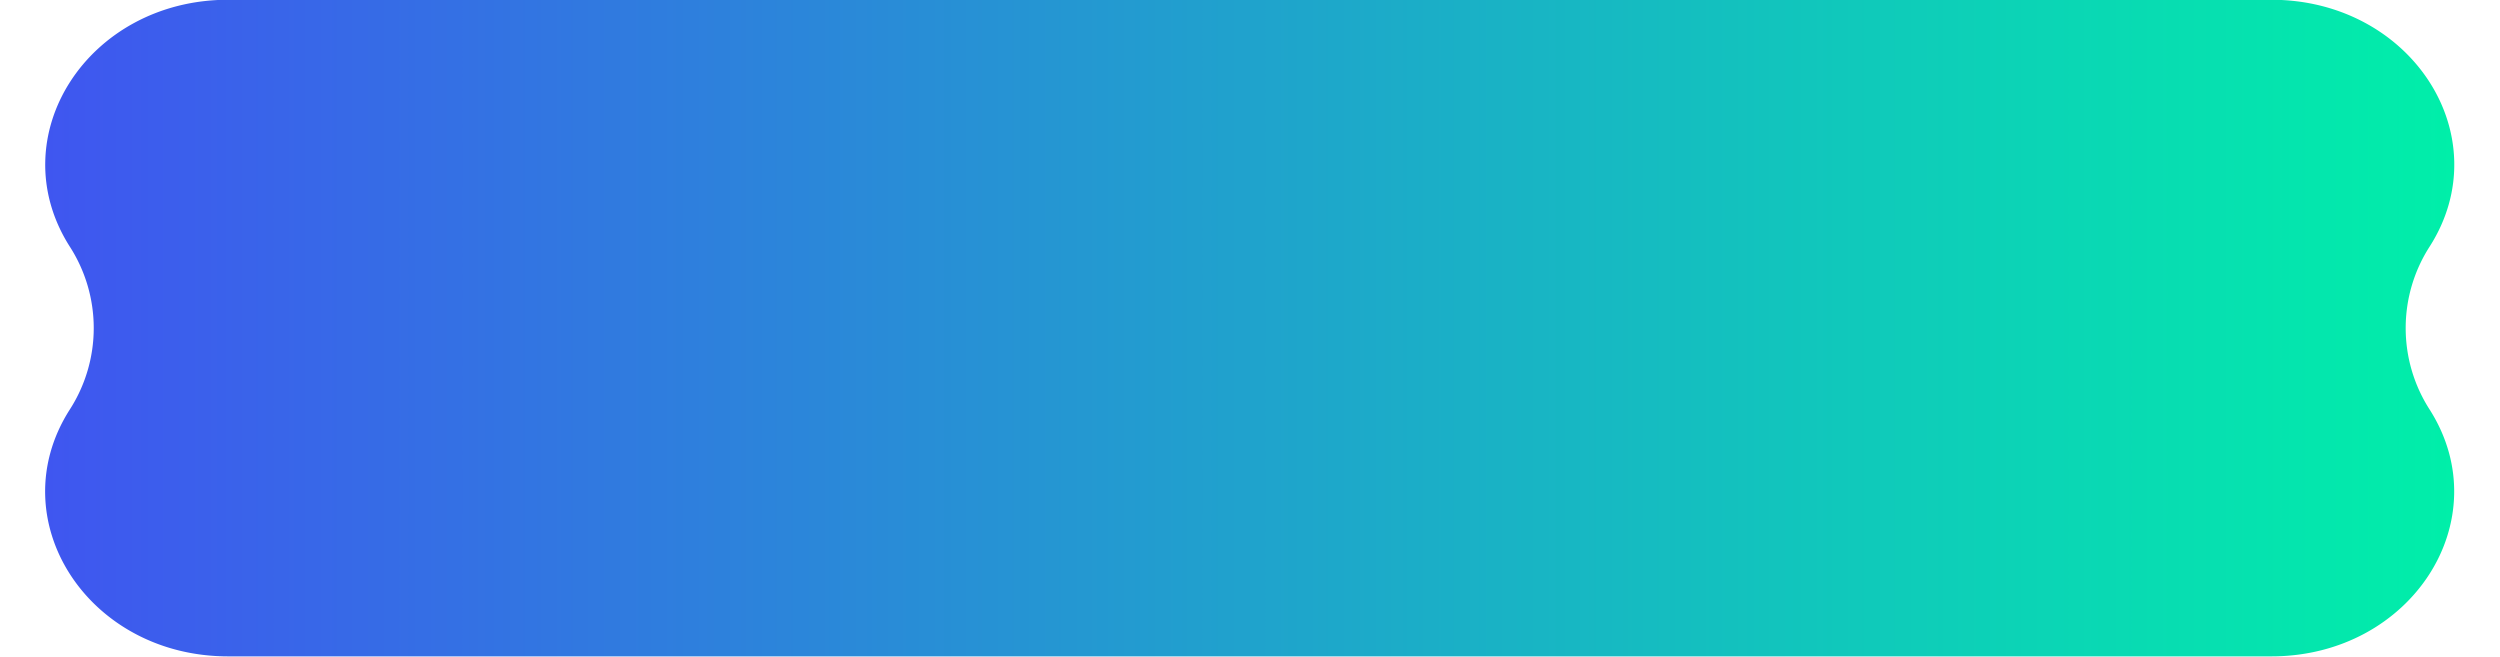
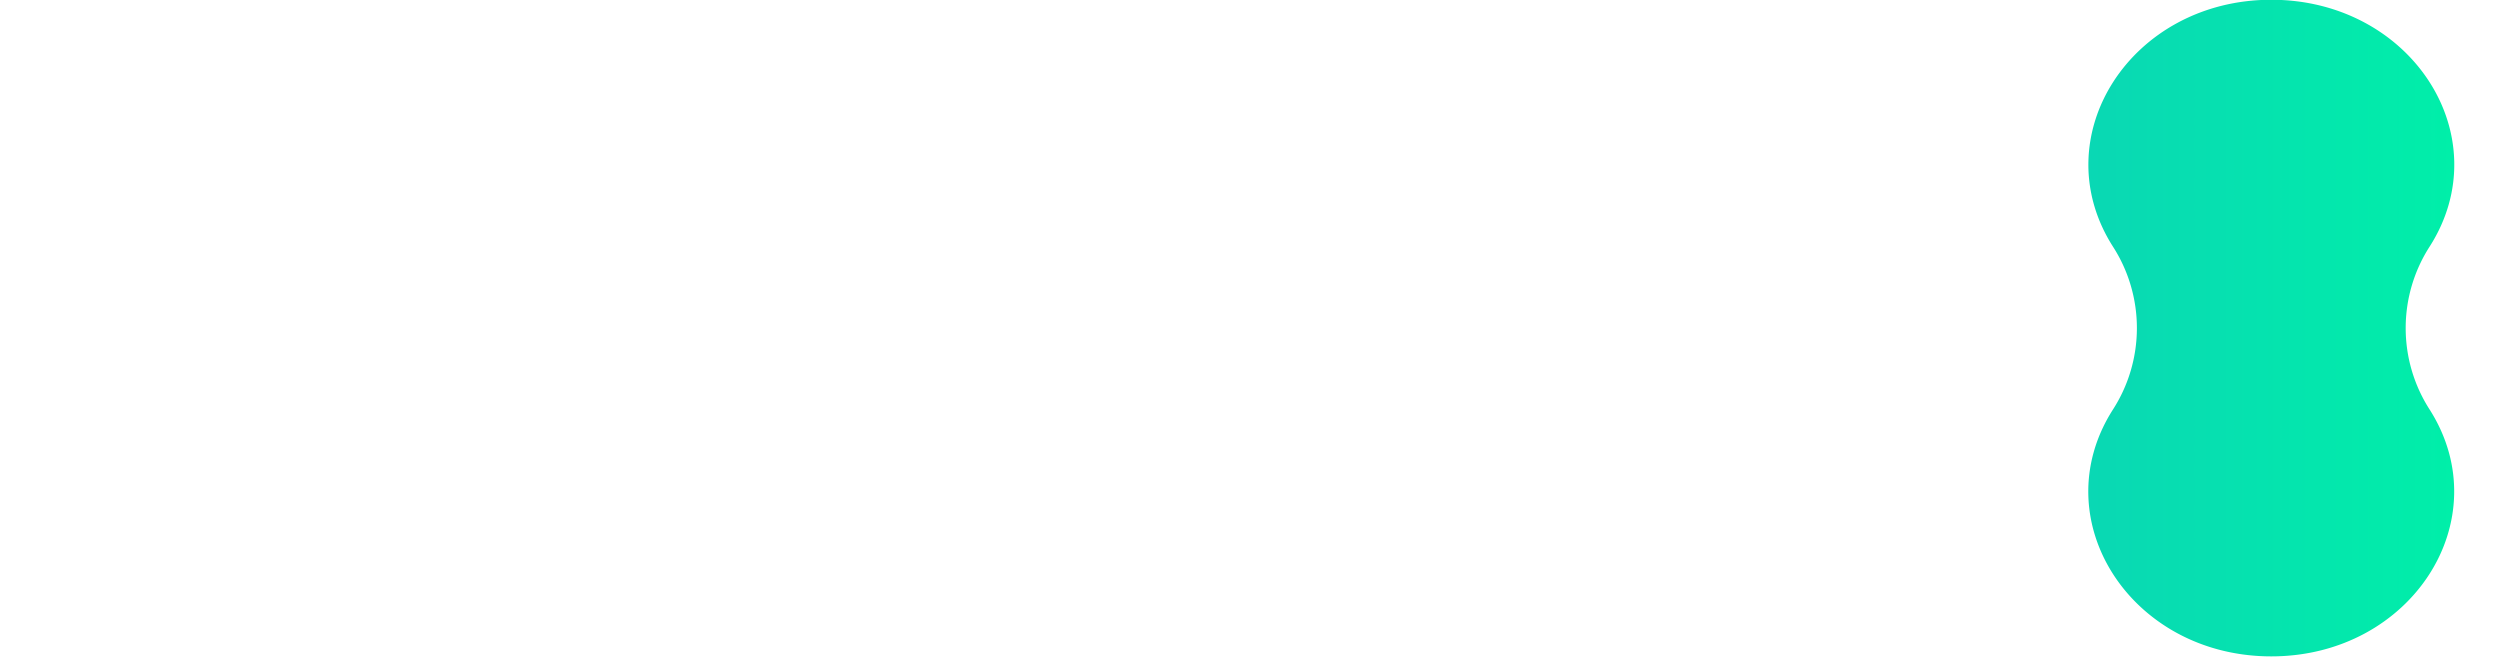
<svg xmlns="http://www.w3.org/2000/svg" xmlns:xlink="http://www.w3.org/1999/xlink" data-name="Layer 1" height="112.3" preserveAspectRatio="xMidYMid meet" version="1.0" viewBox="36.3 193.9 427.5 112.3" width="427.5" zoomAndPan="magnify">
  <defs>
    <linearGradient gradientUnits="userSpaceOnUse" id="a" x1="44.02" x2="455.98" xlink:actuate="onLoad" xlink:show="other" xlink:type="simple" y1="250" y2="250">
      <stop offset="0" stop-color="#3f56f0" />
      <stop offset="1" stop-color="#00efa9" />
    </linearGradient>
  </defs>
-   <path d="M451.81,236c11.92-18.77-3.12-42.14-27.12-42.14H75.31c-24,0-39,23.37-27.12,42.14h0a25.75,25.75,0,0,1,0,28h0c-11.92,18.77,3.12,42.14,27.12,42.14H424.69c24,0,39-23.37,27.12-42.14h0a25.75,25.75,0,0,1,0-28Z" fill="url(#a)" />
+   <path d="M451.81,236c11.92-18.77-3.12-42.14-27.12-42.14c-24,0-39,23.37-27.12,42.14h0a25.75,25.75,0,0,1,0,28h0c-11.92,18.77,3.12,42.14,27.12,42.14H424.69c24,0,39-23.37,27.12-42.14h0a25.75,25.75,0,0,1,0-28Z" fill="url(#a)" />
</svg>